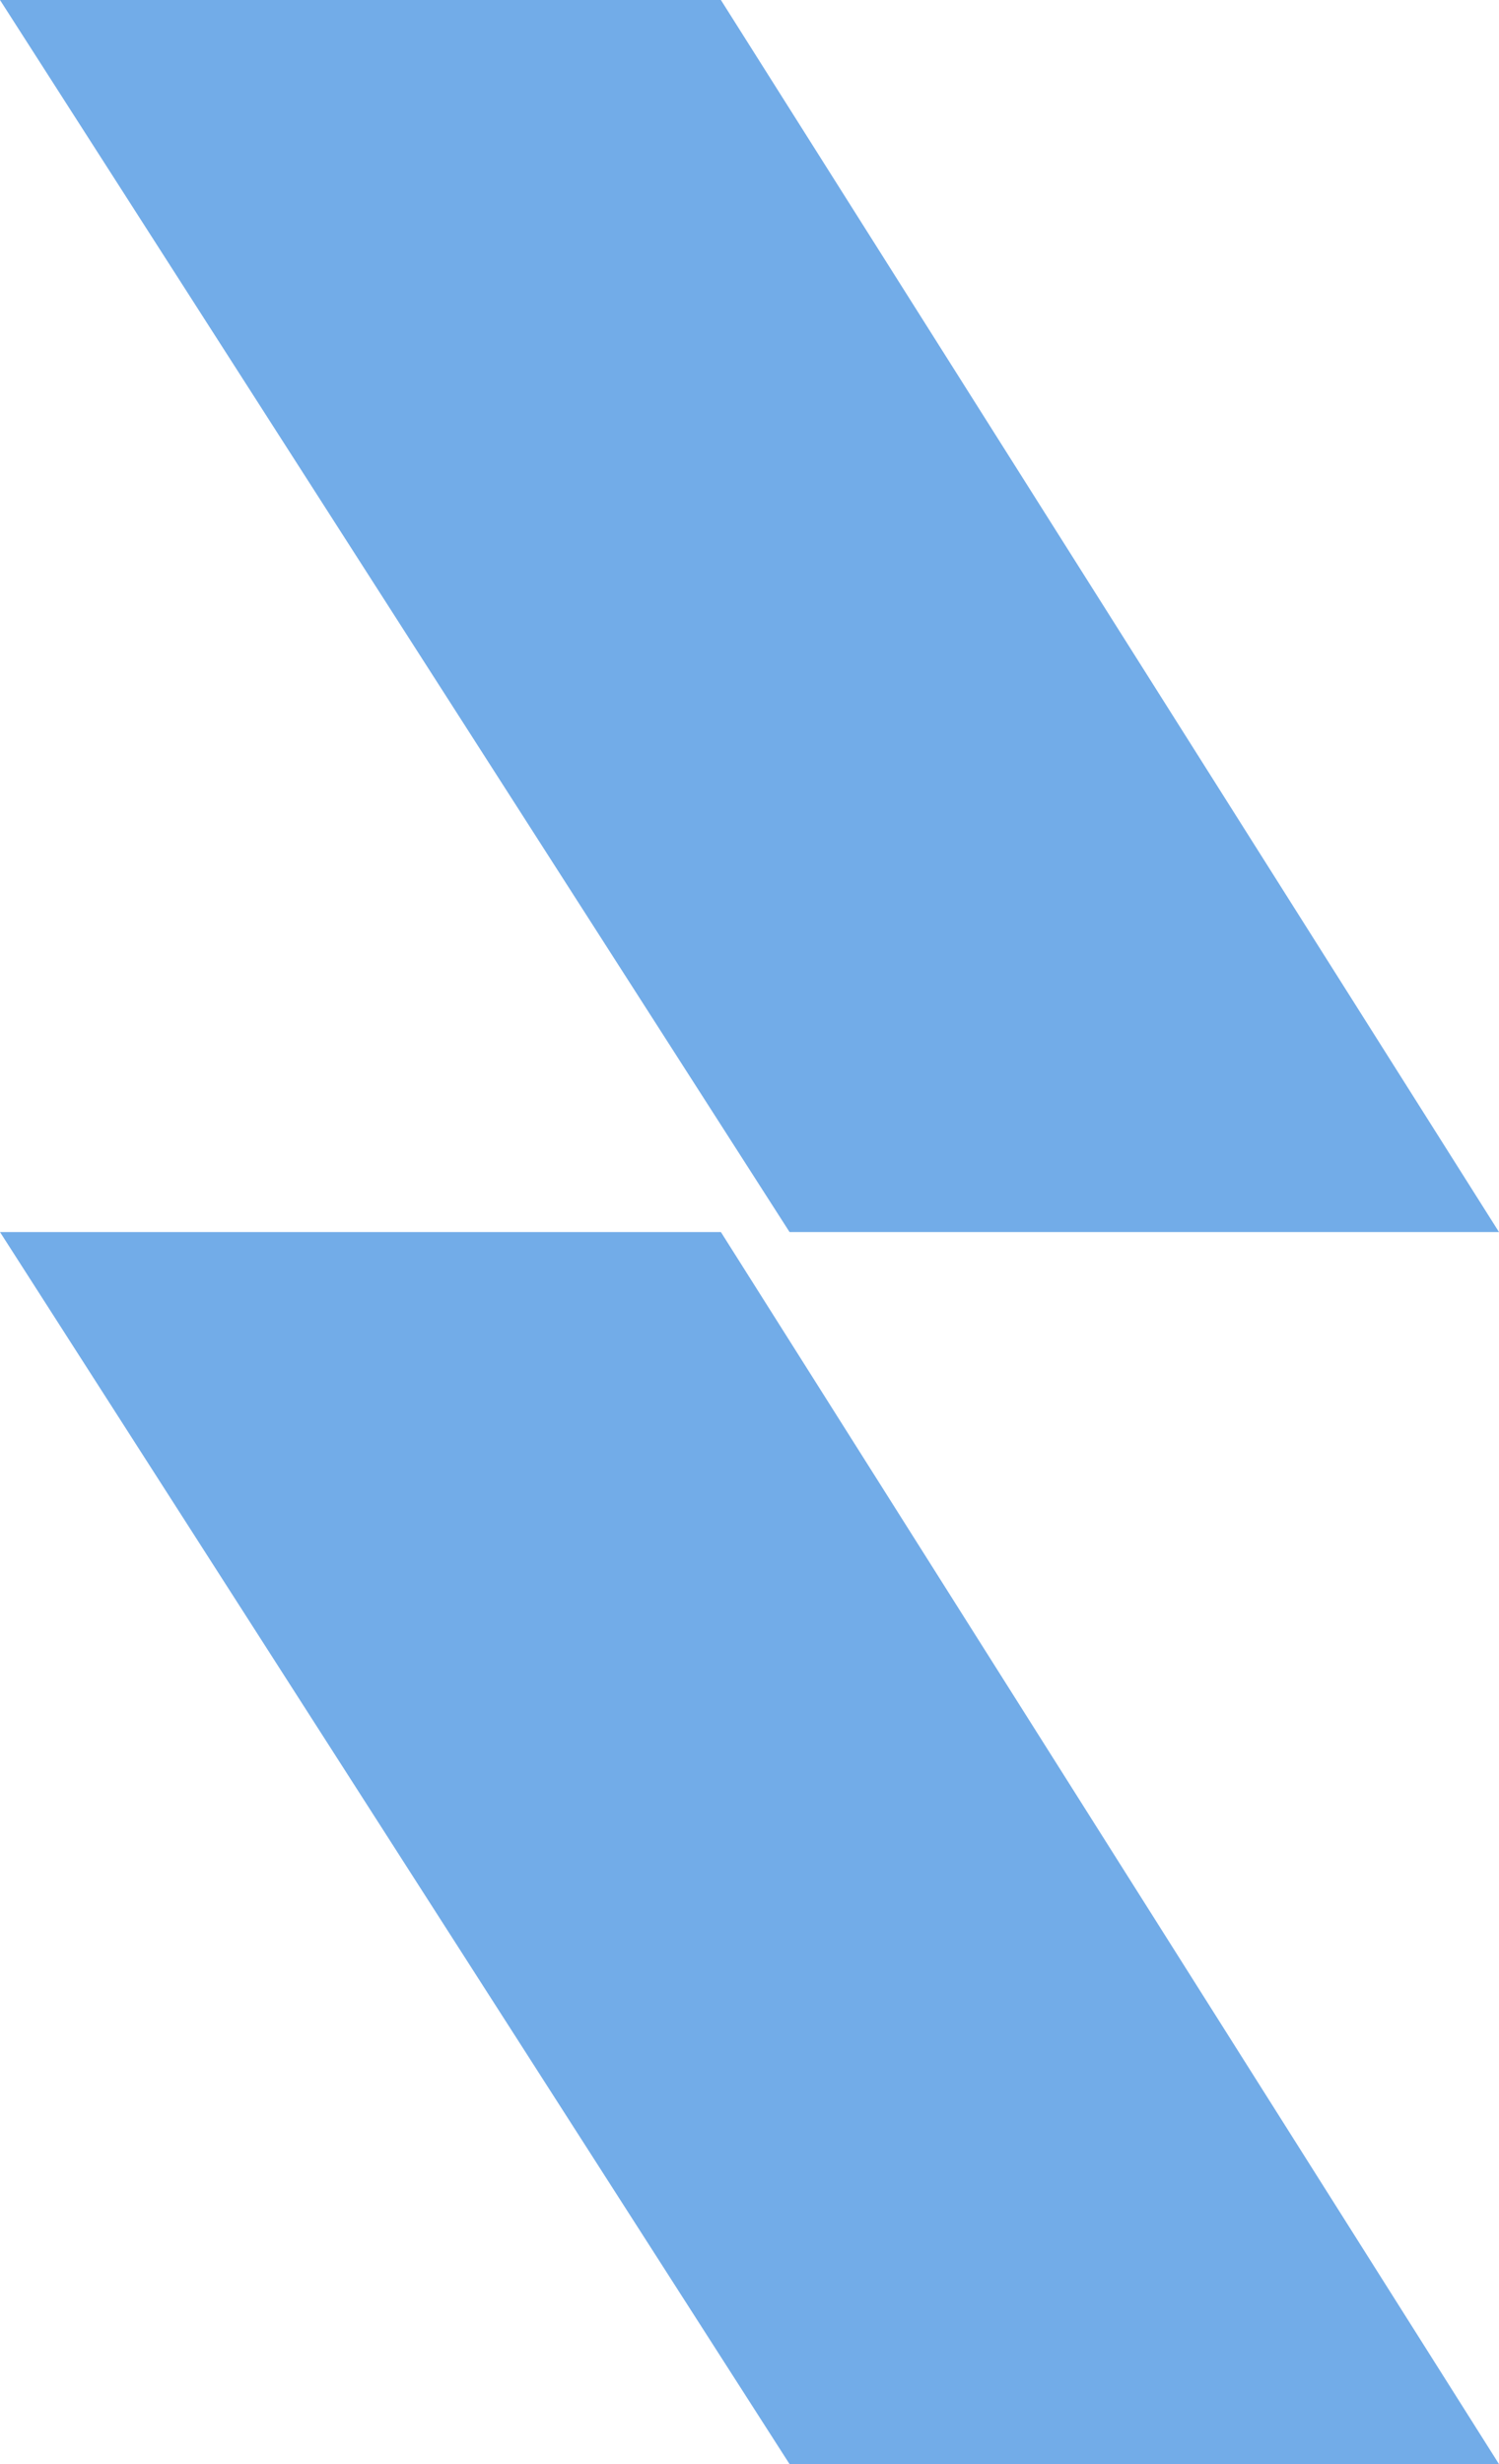
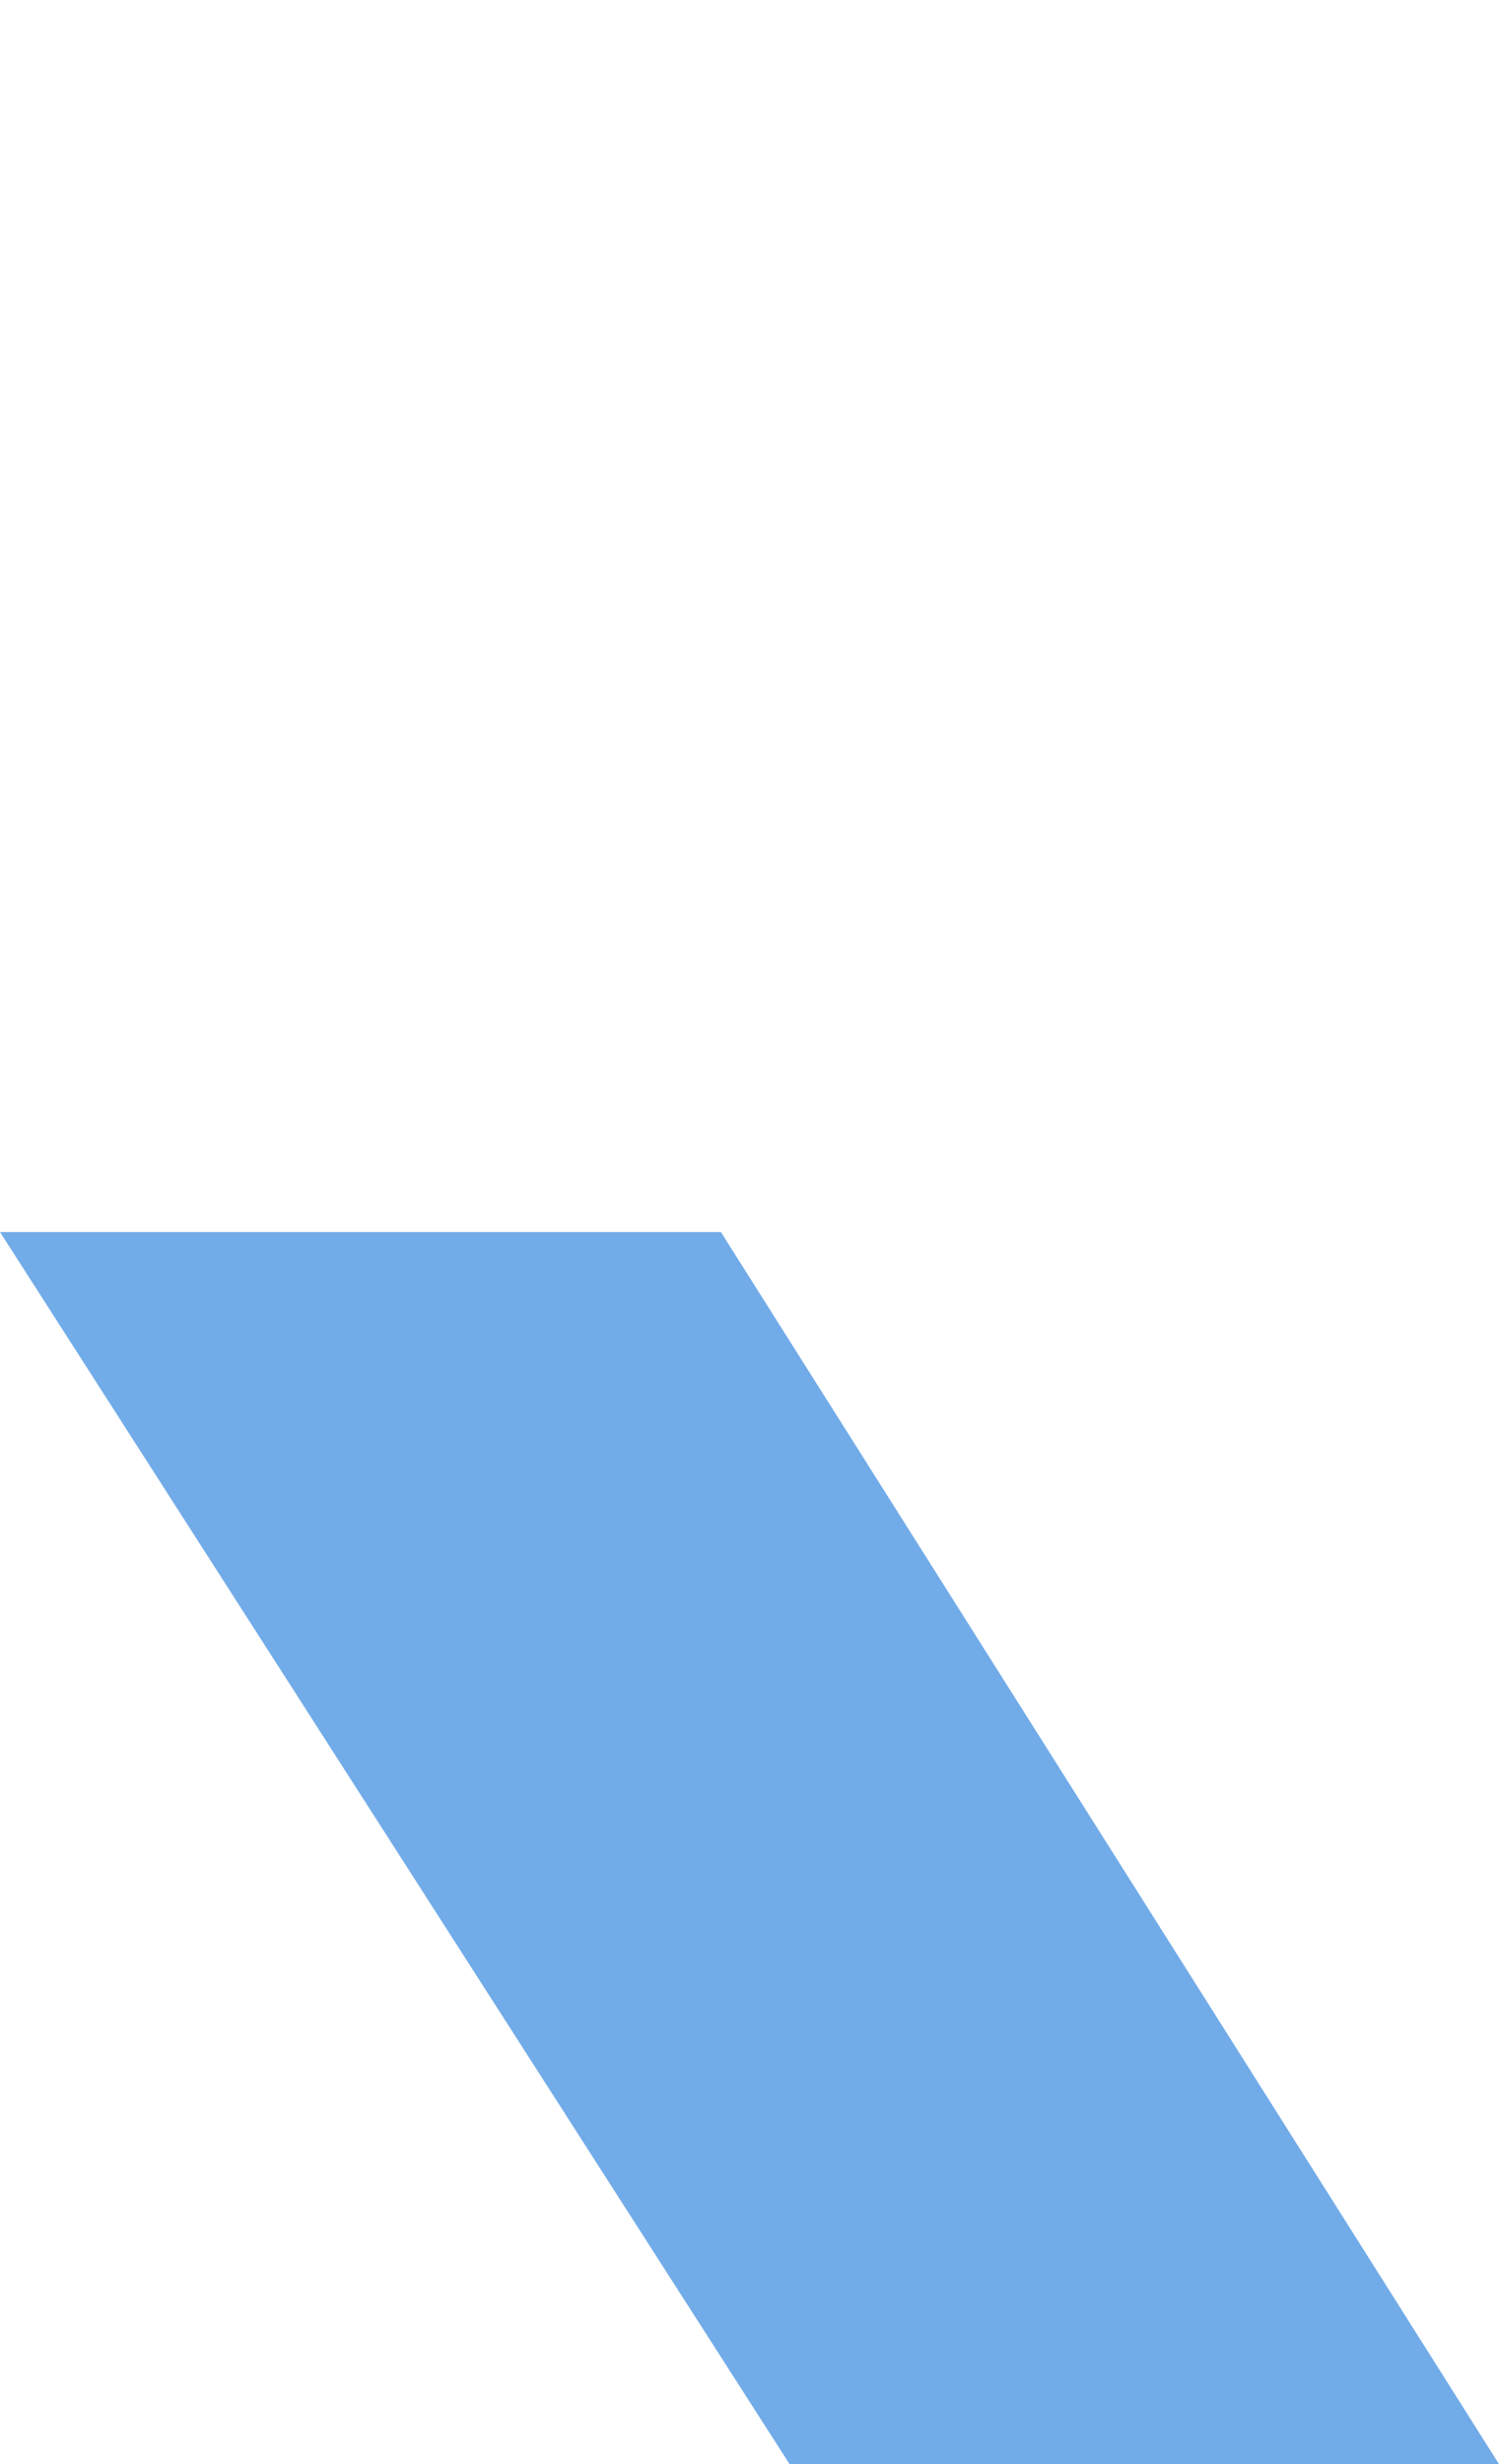
<svg xmlns="http://www.w3.org/2000/svg" width="140" height="230" viewBox="0 0 140 230" fill="none">
  <g clip-path="url(#clip0_21_657)">
-     <path d="M67.328 0H0L73.74 115H139.999L67.328 0Z" fill="#72ACE8" />
    <path d="M67.328 115H0L73.74 230H139.999L67.328 115Z" fill="#72ACE8" />
  </g>
  <defs>
    <clipPath id="clip0_21_657">
      <rect width="280" height="230" fill="white" />
    </clipPath>
  </defs>
</svg>